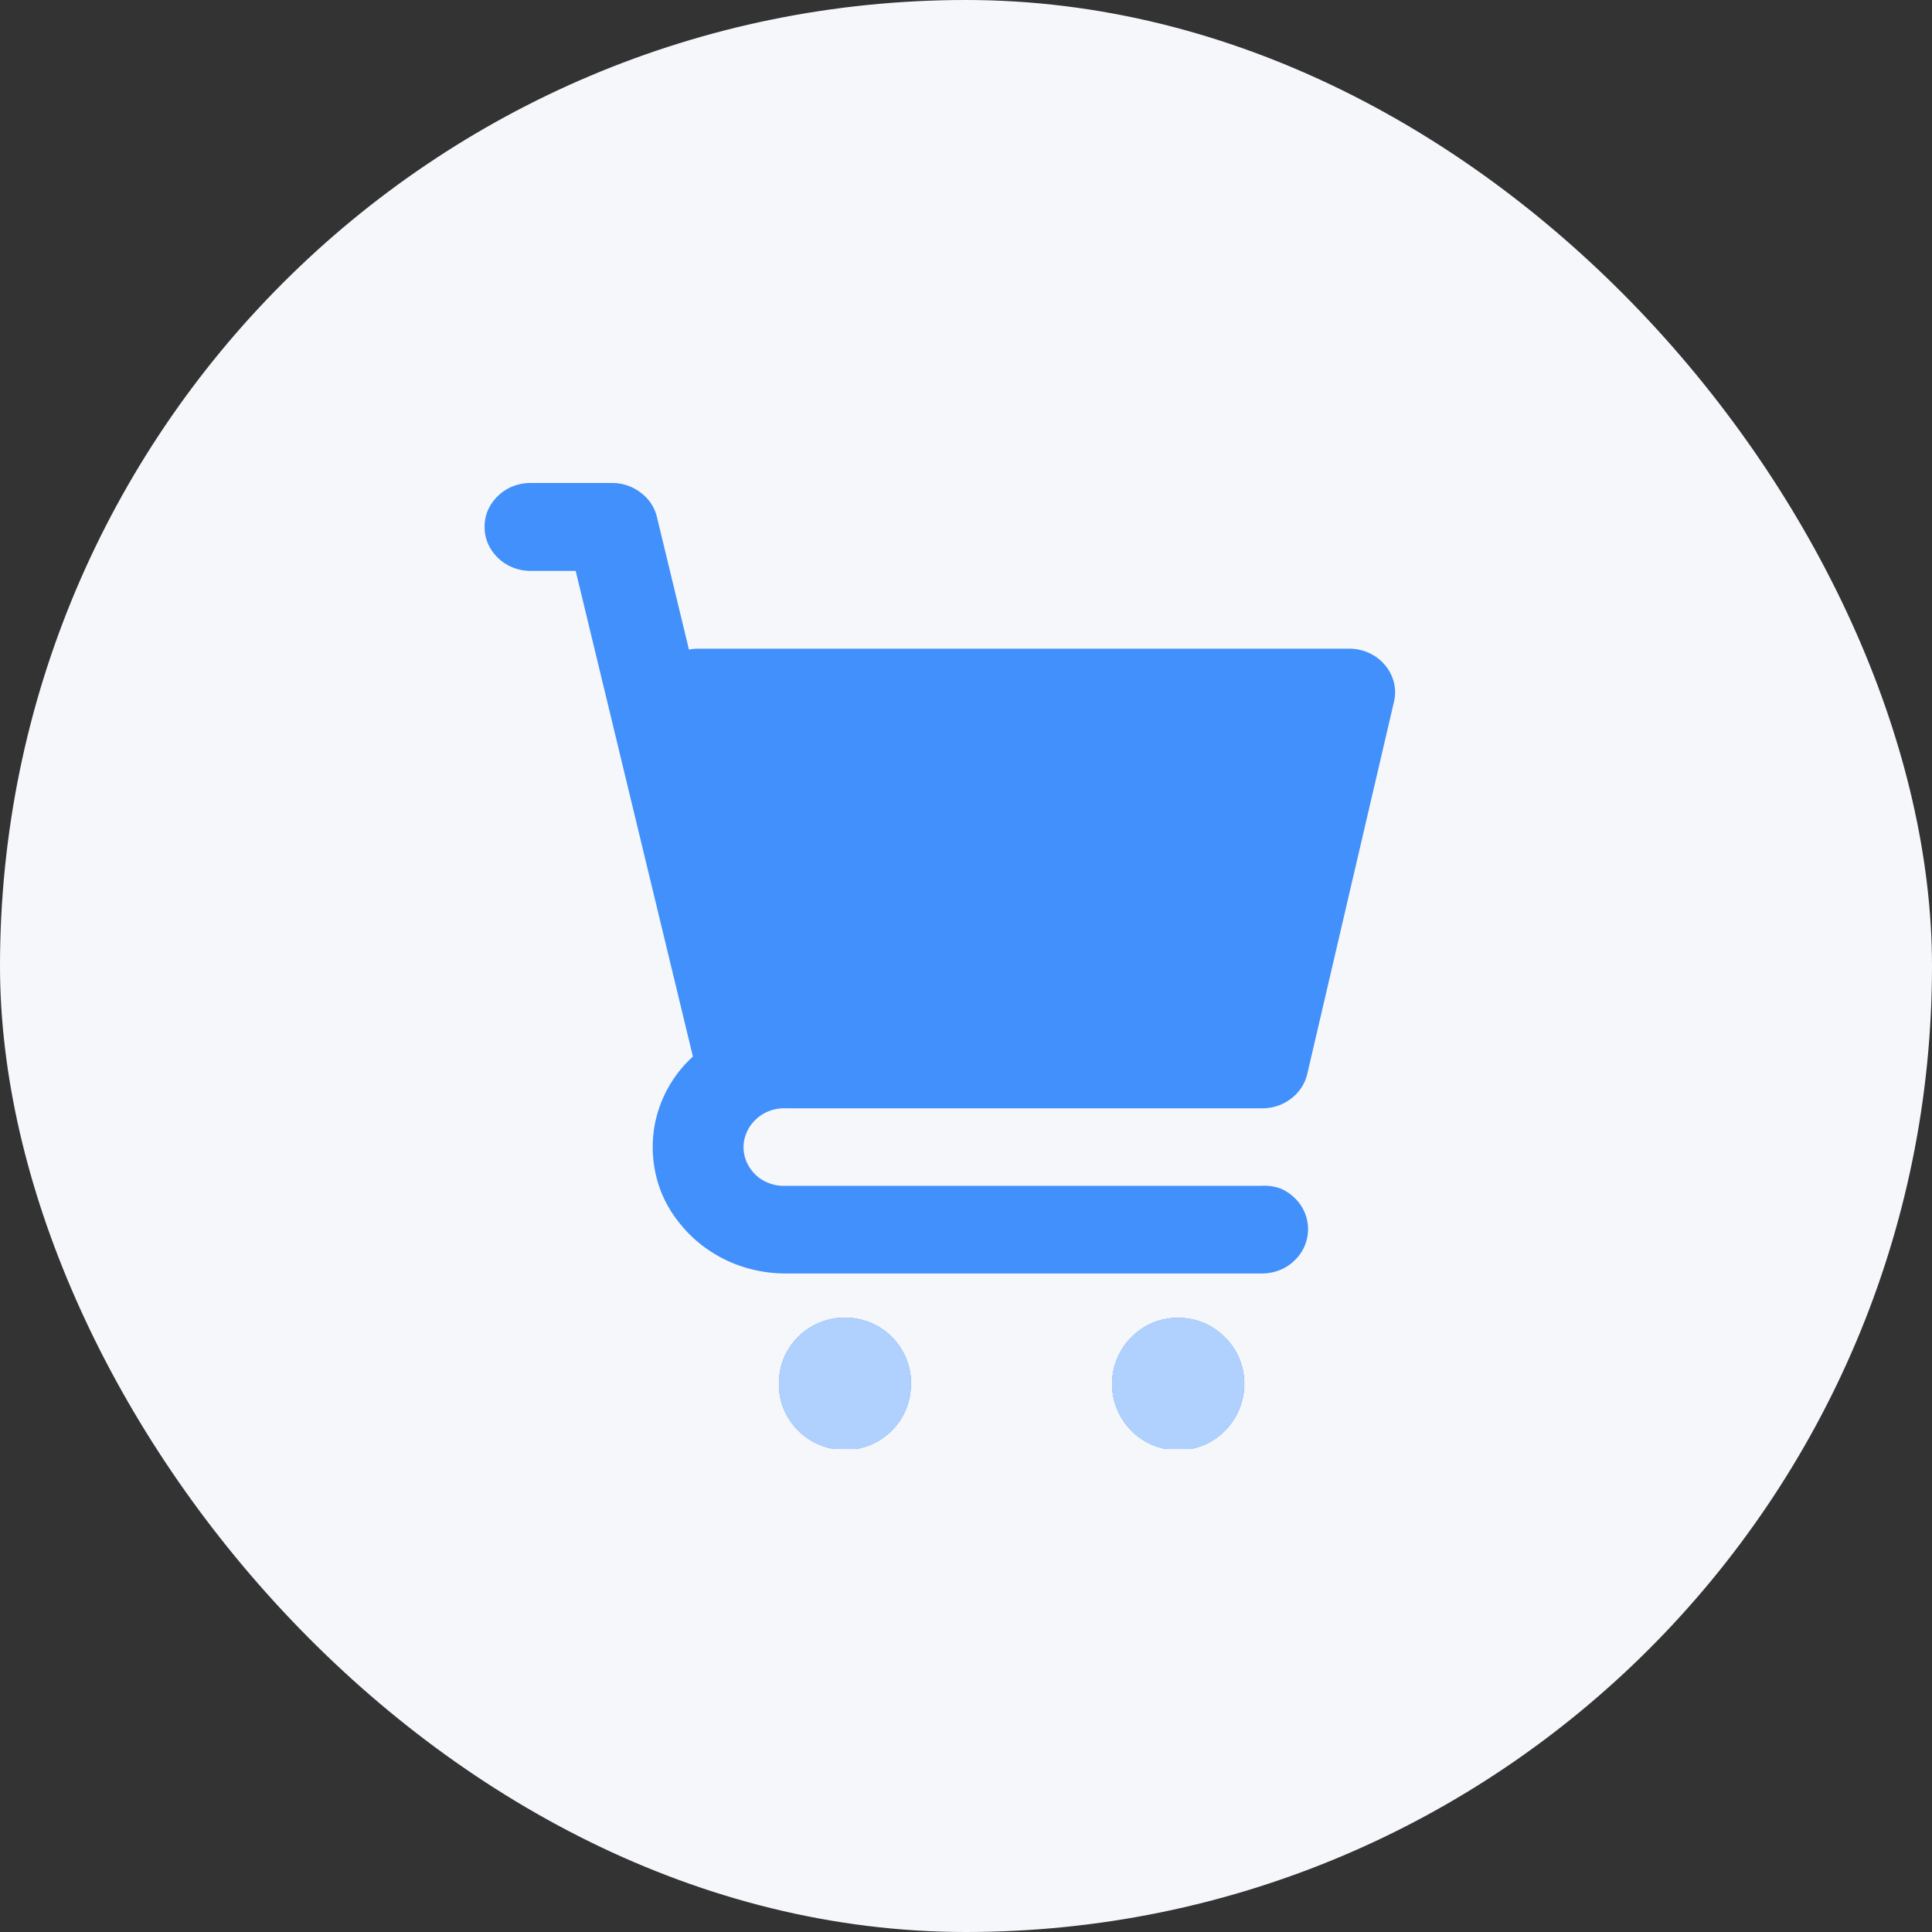
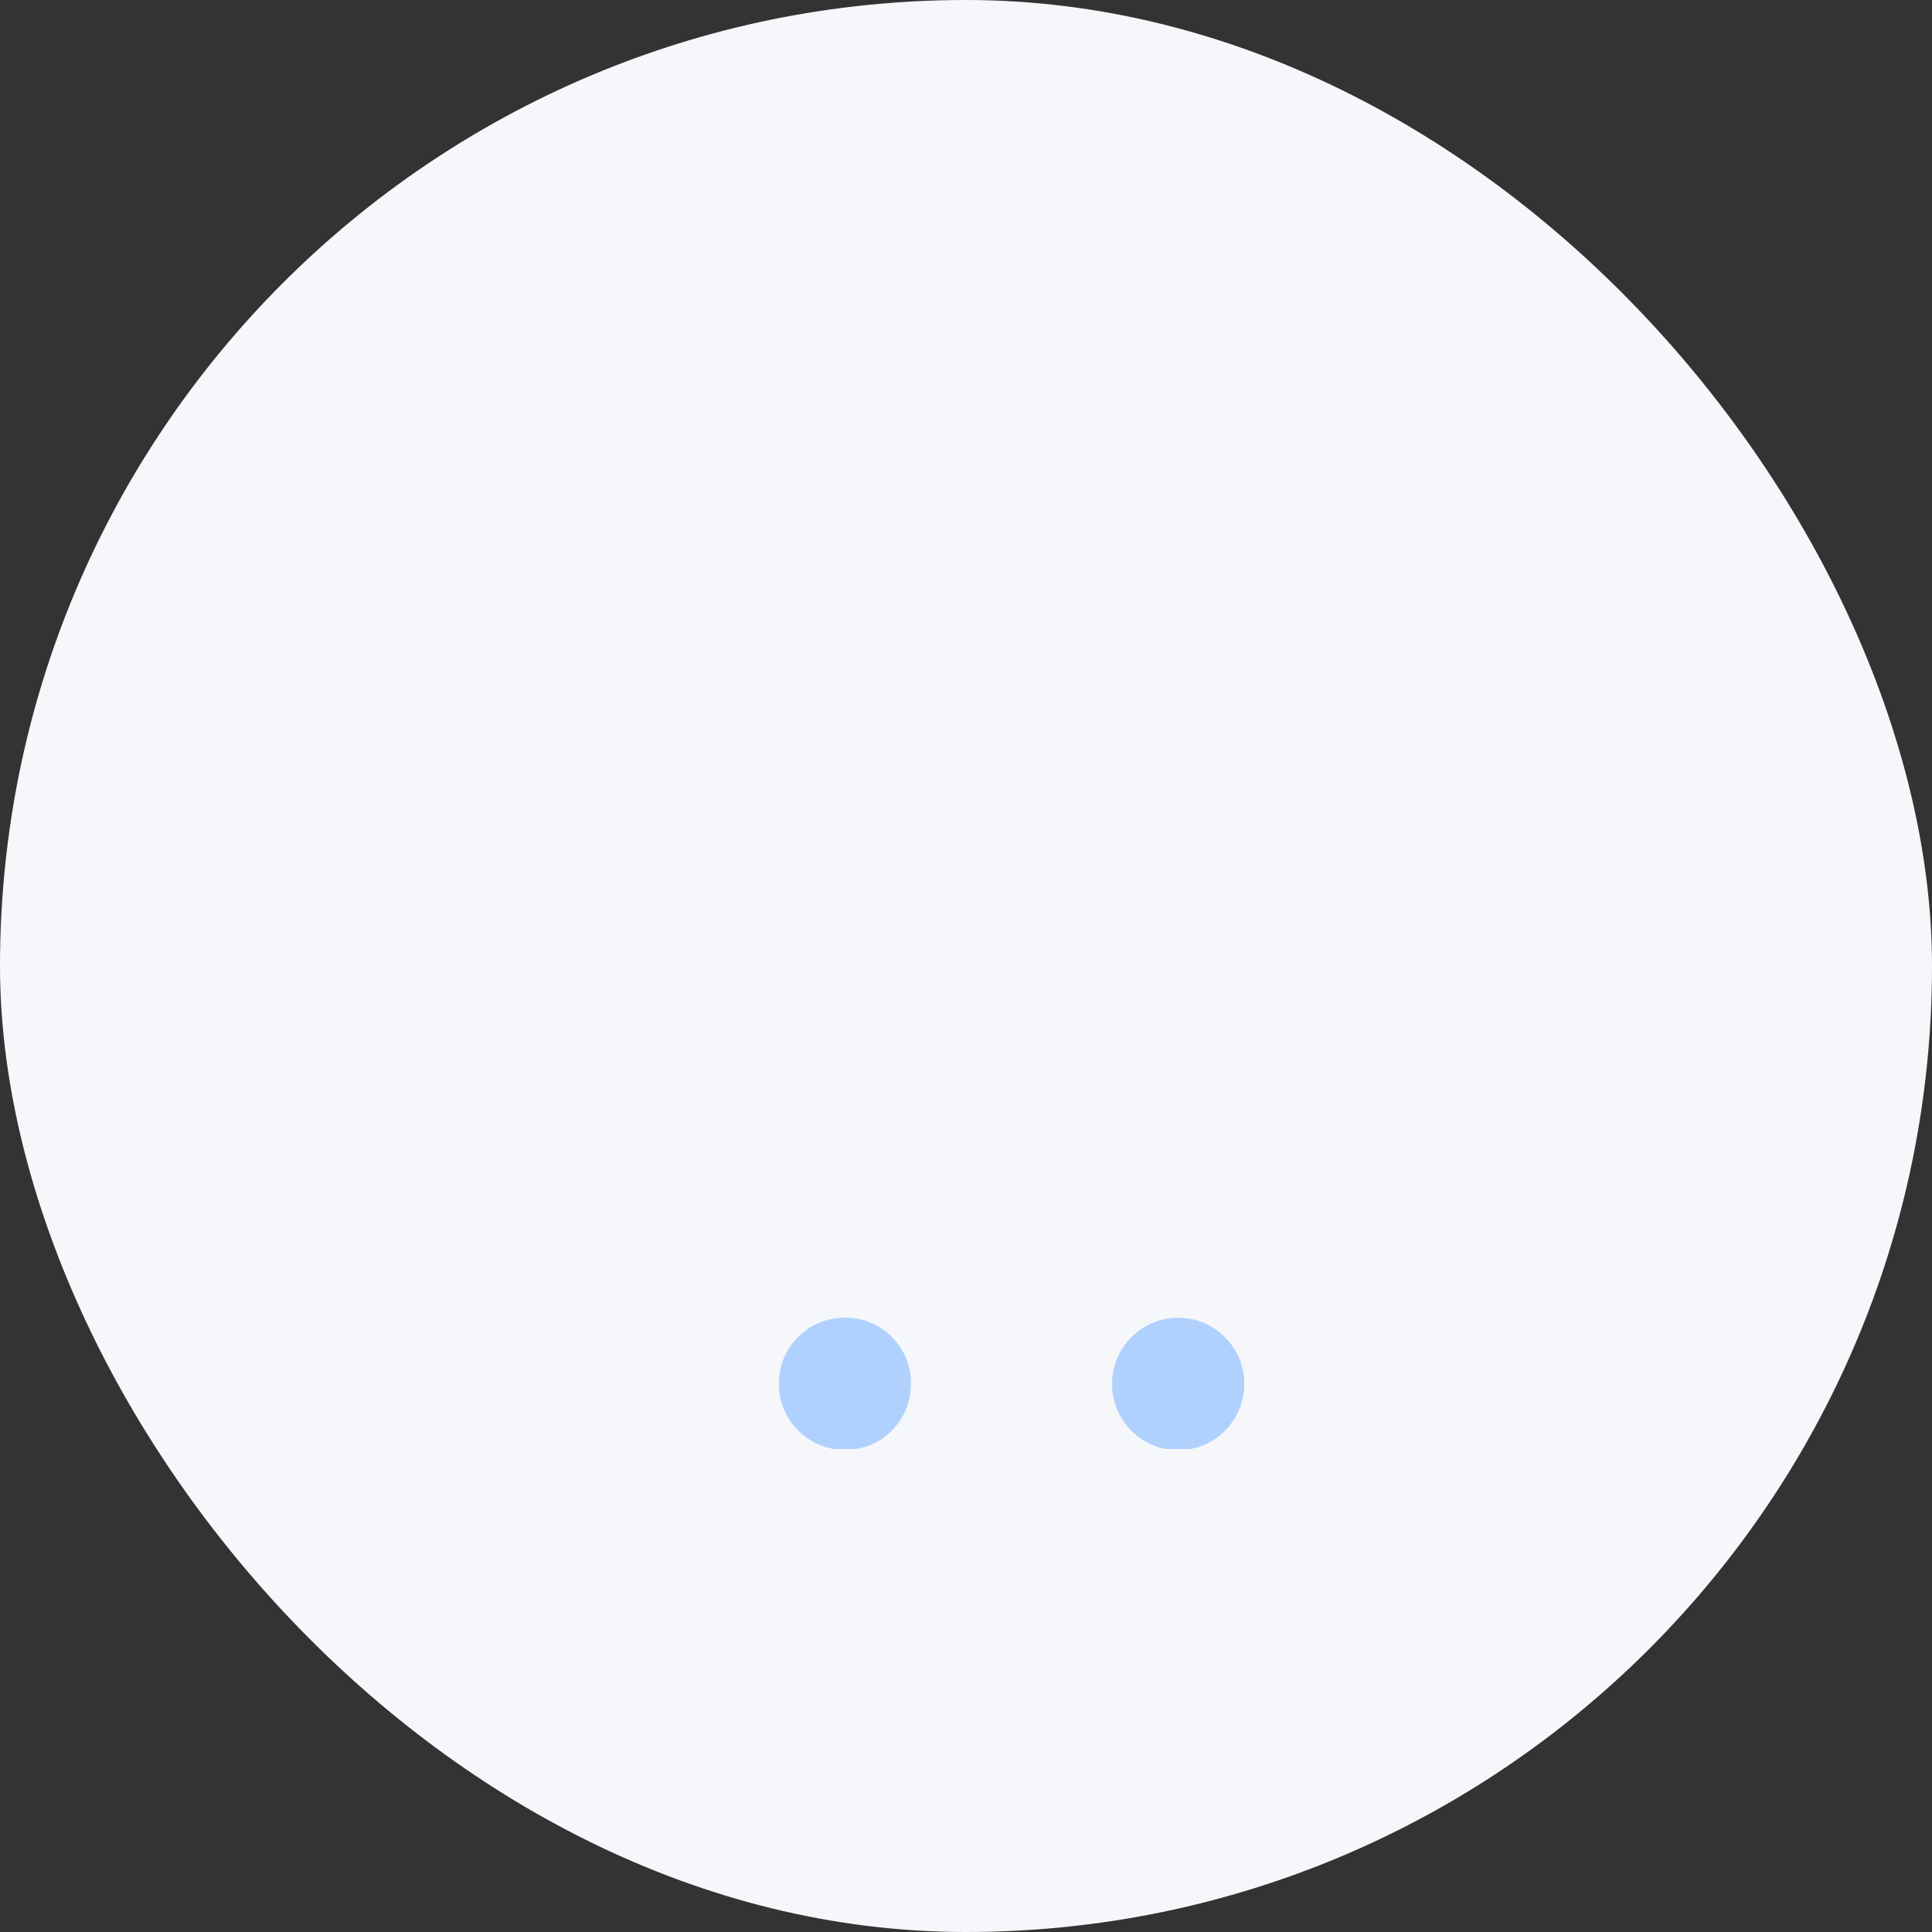
<svg xmlns="http://www.w3.org/2000/svg" width="40" height="40" viewBox="0 0 40 40">
  <rect x="0" y="0" width="40" height="40" fill="#333333" stroke="none" />
  <defs>
    <clipPath id="clip-path">
-       <path id="Path_9251" data-name="Path 9251" d="M1.156,0h20V16.54h-20Zm0,0" transform="translate(-1.156)" />
-     </clipPath>
+       </clipPath>
    <clipPath id="clip-path-2">
-       <path id="Path_9253" data-name="Path 9253" d="M10,25h3.46v2.768H10Zm0,0" transform="translate(-10 -25)" />
-     </clipPath>
+       </clipPath>
    <clipPath id="clip-path-3">
-       <path id="Path_9255" data-name="Path 9255" d="M20,25h3.46v2.768H20Zm0,0" transform="translate(-20 -25)" />
-     </clipPath>
+       </clipPath>
    <clipPath id="clip-path-4">
      <path id="Path_9257" data-name="Path 9257" d="M10,25h3.46v2.768H10Zm0,0" transform="translate(-10 -25)" fill="#b0d1fd" />
    </clipPath>
    <clipPath id="clip-path-5">
      <path id="Path_9259" data-name="Path 9259" d="M20,25h3.46v2.768H20Zm0,0" transform="translate(-20 -25)" fill="#b0d1fd" />
    </clipPath>
  </defs>
  <g id="Group_12757" data-name="Group 12757" transform="translate(-12878 -12619)">
    <g id="Group_20041" data-name="Group 20041" transform="translate(20843 29645)">
      <rect id="Rectangle_7230" data-name="Rectangle 7230" width="40" height="40" rx="20" transform="translate(-7965 -17026)" fill="#f5f7fa" />
    </g>
    <g id="E-commerce-Data" transform="translate(12885.844 12629)">
      <g id="Group_12752" data-name="Group 12752" transform="translate(1.156)" clip-path="url(#clip-path)">
        <path id="Path_9250" data-name="Path 9250" d="M18.293,14.551H8.425A.818.818,0,0,1,8.1,14.5a.8.8,0,0,1-.282-.17.837.837,0,0,1-.189-.264.773.773,0,0,1-.068-.315.751.751,0,0,1,.068-.312.78.78,0,0,1,.189-.264A.811.811,0,0,1,8.1,13a.867.867,0,0,1,.33-.054h9.867a.962.962,0,0,0,.6-.2.893.893,0,0,0,.336-.514l1.794-7.7a.85.85,0,0,0,0-.4.9.9,0,0,0-.186-.363.927.927,0,0,0-.33-.25.984.984,0,0,0-.412-.089H6.631a1.037,1.037,0,0,0-.2.019L5.768.705A.881.881,0,0,0,5.432.2.958.958,0,0,0,4.84,0H3.146a1,1,0,0,0-.364.07.911.911,0,0,0-.307.2.925.925,0,0,0-.209.3A.861.861,0,0,0,2.2.91a.861.861,0,0,0,.071.347.943.943,0,0,0,.516.493,1,1,0,0,0,.364.07h.935L6.513,11.875a2.562,2.562,0,0,0-.776,1.341,2.555,2.555,0,0,0,.144,1.524A2.581,2.581,0,0,0,6.3,15.4a2.652,2.652,0,0,0,.6.522,2.774,2.774,0,0,0,.731.331,2.892,2.892,0,0,0,.8.113h9.867a1,1,0,0,0,.364-.07.911.911,0,0,0,.307-.2.883.883,0,0,0,.209-.3.89.89,0,0,0,0-.695.883.883,0,0,0-.209-.3.911.911,0,0,0-.307-.2A1,1,0,0,0,18.293,14.551Zm0,0" transform="translate(-1.167 0)" fill="#4190fb" />
      </g>
      <g id="Group_12753" data-name="Group 12753" transform="translate(7.601 17.232)" clip-path="url(#clip-path-2)">
        <path id="Path_9252" data-name="Path 9252" d="M13.715,26.442a1.384,1.384,0,0,1-.1.524,1.367,1.367,0,0,1-.743.743,1.384,1.384,0,0,1-.524.1,1.366,1.366,0,0,1-1.265-.846,1.334,1.334,0,0,1-.1-.524,1.353,1.353,0,0,1,.1-.524,1.362,1.362,0,0,1,1.265-.843,1.384,1.384,0,0,1,.524.1,1.36,1.36,0,0,1,.846,1.265Zm0,0" transform="translate(-10.301 -25.023)" fill="#4190fb" />
      </g>
      <g id="Group_12754" data-name="Group 12754" transform="translate(15.031 17.232)" clip-path="url(#clip-path-3)">
-         <path id="Path_9254" data-name="Path 9254" d="M22.952,26.442a1.383,1.383,0,0,1-.4.97,1.375,1.375,0,0,1-.443.3,1.39,1.39,0,0,1-1.049,0,1.373,1.373,0,0,1-.741-.743,1.336,1.336,0,0,1-.105-.524,1.37,1.37,0,0,1,.4-.968,1.375,1.375,0,0,1,.443-.3,1.39,1.39,0,0,1,1.049,0,1.375,1.375,0,0,1,.443.3,1.32,1.32,0,0,1,.3.443A1.356,1.356,0,0,1,22.952,26.442Zm0,0" transform="translate(-20.065 -25.023)" fill="#4190fb" />
-       </g>
+         </g>
      <g id="Group_12755" data-name="Group 12755" transform="translate(7.601 17.232)" clip-path="url(#clip-path-4)">
        <path id="Path_9256" data-name="Path 9256" d="M13.715,26.442a1.384,1.384,0,0,1-.1.524,1.367,1.367,0,0,1-.743.743,1.384,1.384,0,0,1-.524.1,1.366,1.366,0,0,1-1.265-.846,1.334,1.334,0,0,1-.1-.524,1.353,1.353,0,0,1,.1-.524,1.362,1.362,0,0,1,1.265-.843,1.384,1.384,0,0,1,.524.1,1.36,1.36,0,0,1,.846,1.265Zm0,0" transform="translate(-10.301 -25.023)" fill="#b0d1fd" />
      </g>
      <g id="Group_12756" data-name="Group 12756" transform="translate(15.031 17.232)" clip-path="url(#clip-path-5)">
        <path id="Path_9258" data-name="Path 9258" d="M22.952,26.442a1.383,1.383,0,0,1-.4.97,1.375,1.375,0,0,1-.443.3,1.39,1.39,0,0,1-1.049,0,1.373,1.373,0,0,1-.741-.743,1.336,1.336,0,0,1-.105-.524,1.37,1.37,0,0,1,.4-.968,1.375,1.375,0,0,1,.443-.3,1.39,1.39,0,0,1,1.049,0,1.375,1.375,0,0,1,.443.3,1.32,1.32,0,0,1,.3.443A1.356,1.356,0,0,1,22.952,26.442Zm0,0" transform="translate(-20.065 -25.023)" fill="#b0d1fd" />
      </g>
    </g>
  </g>
</svg>